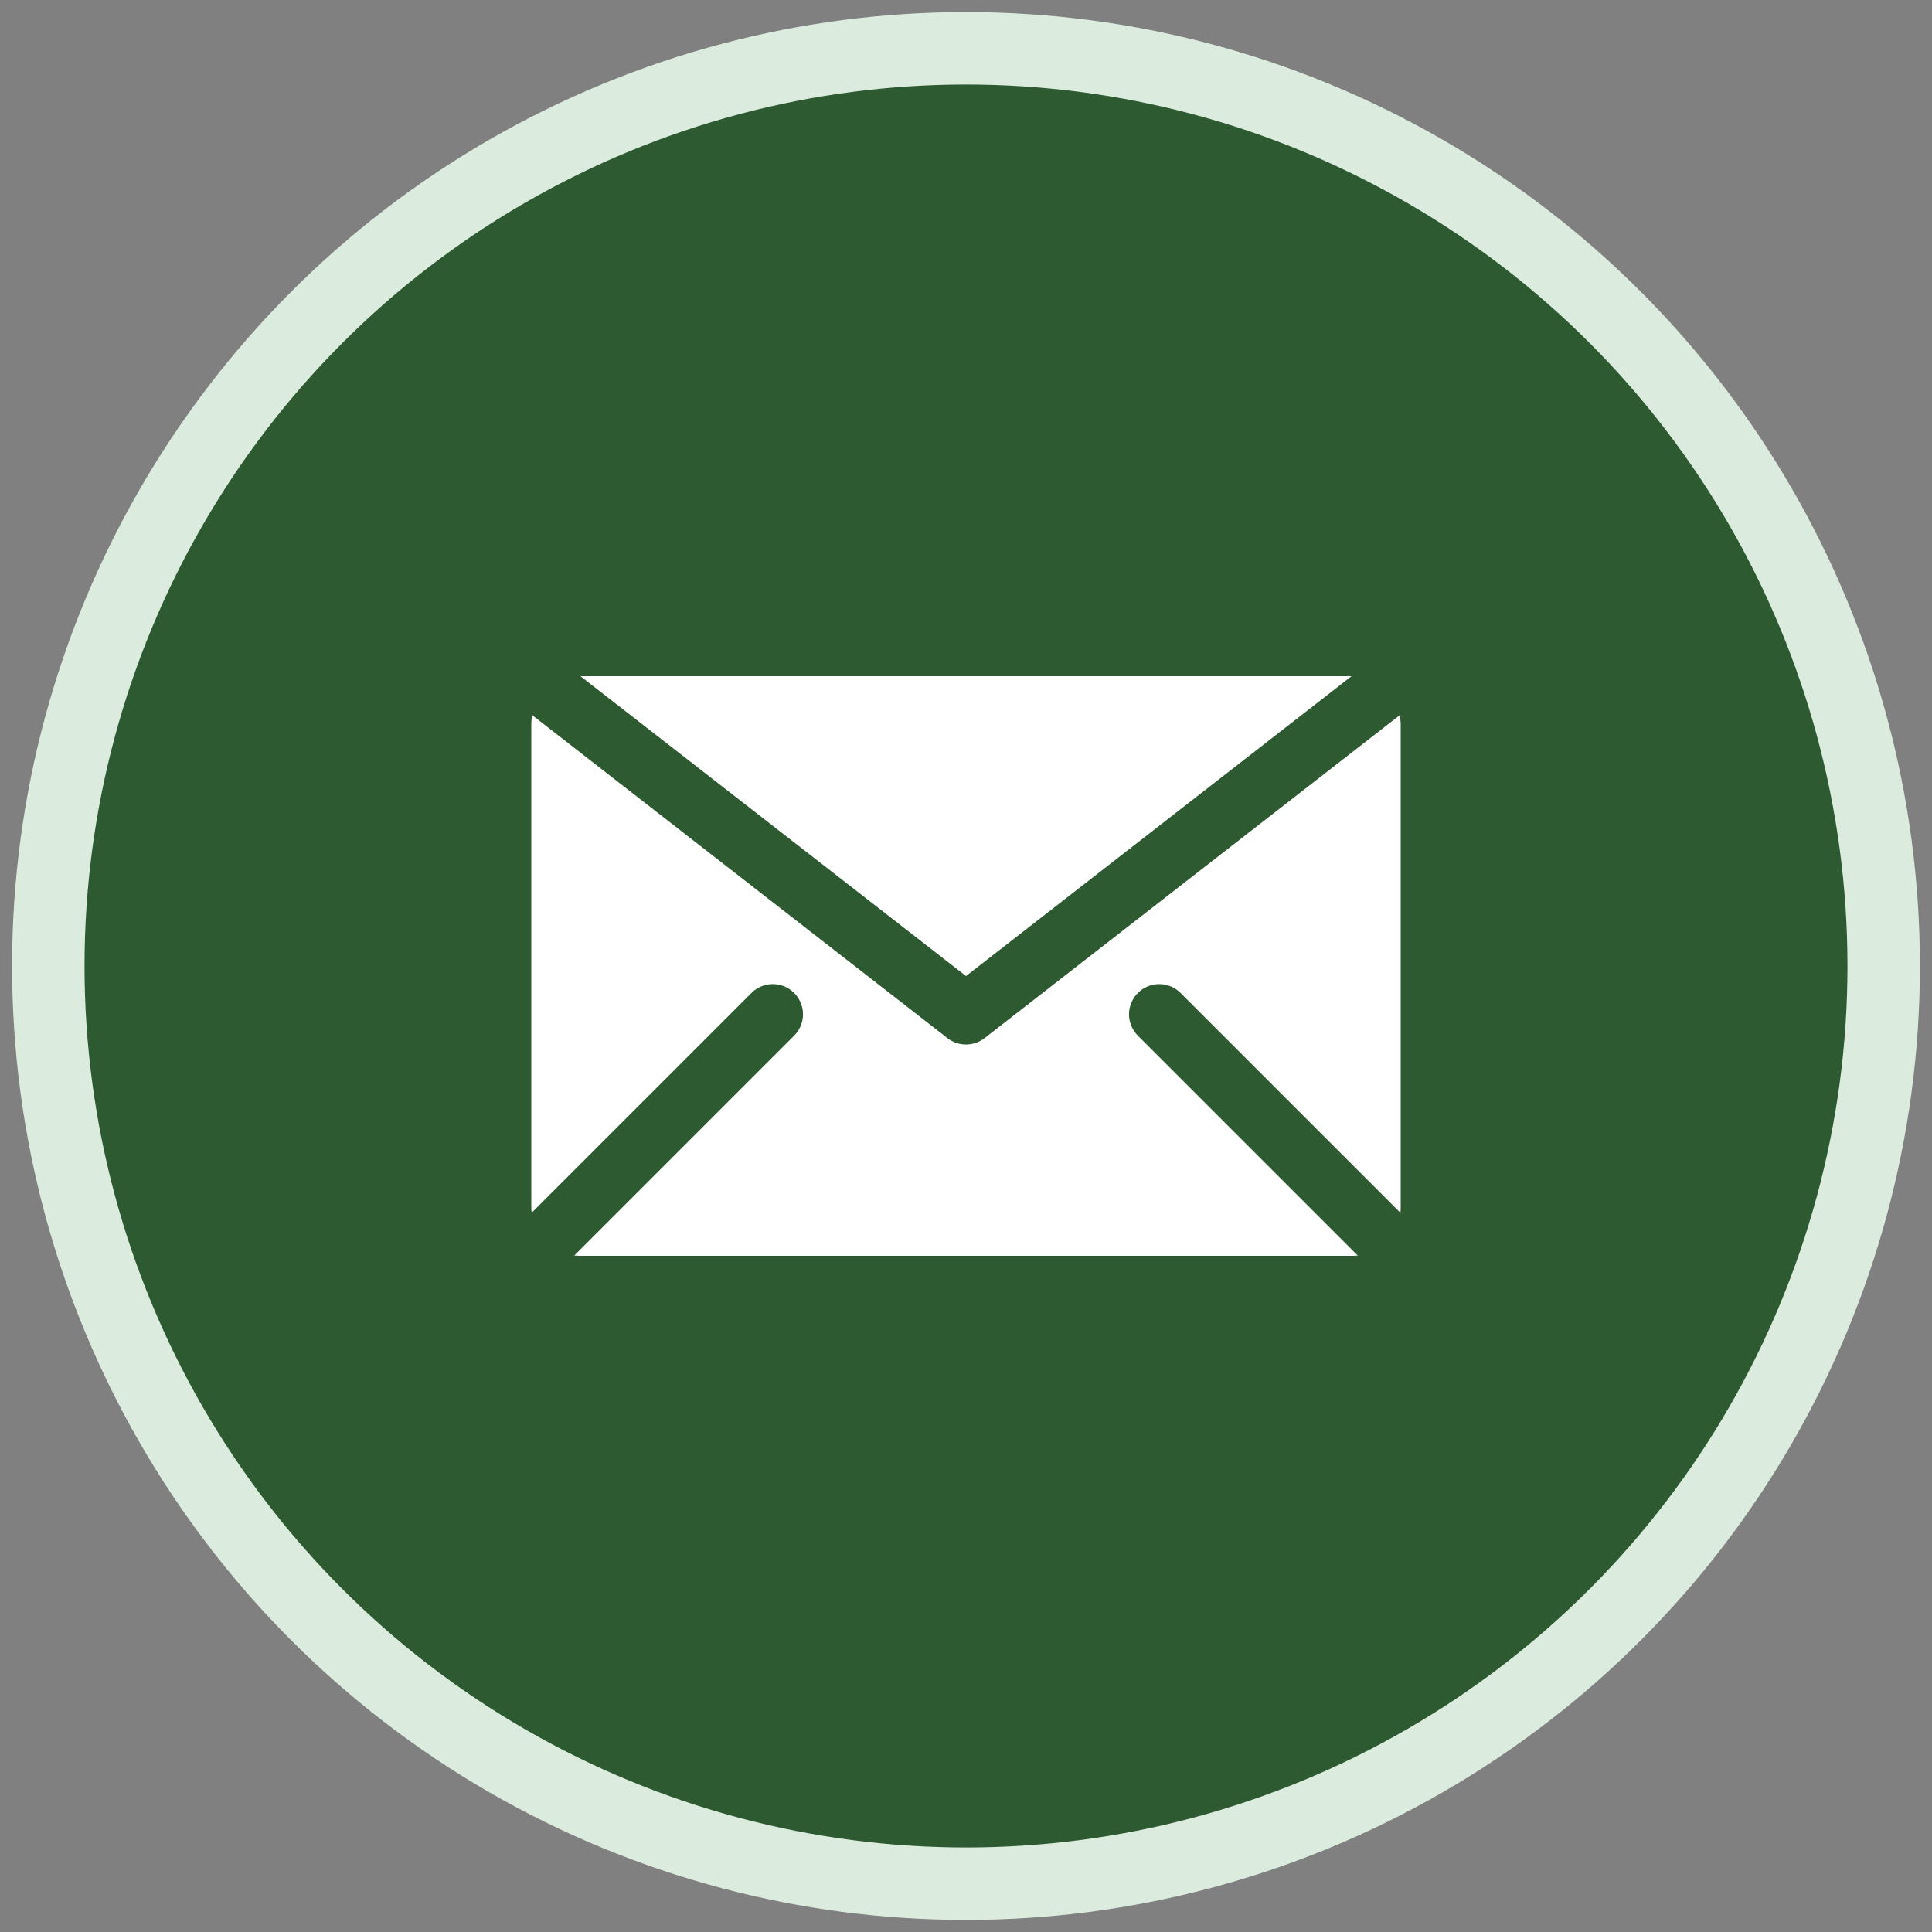
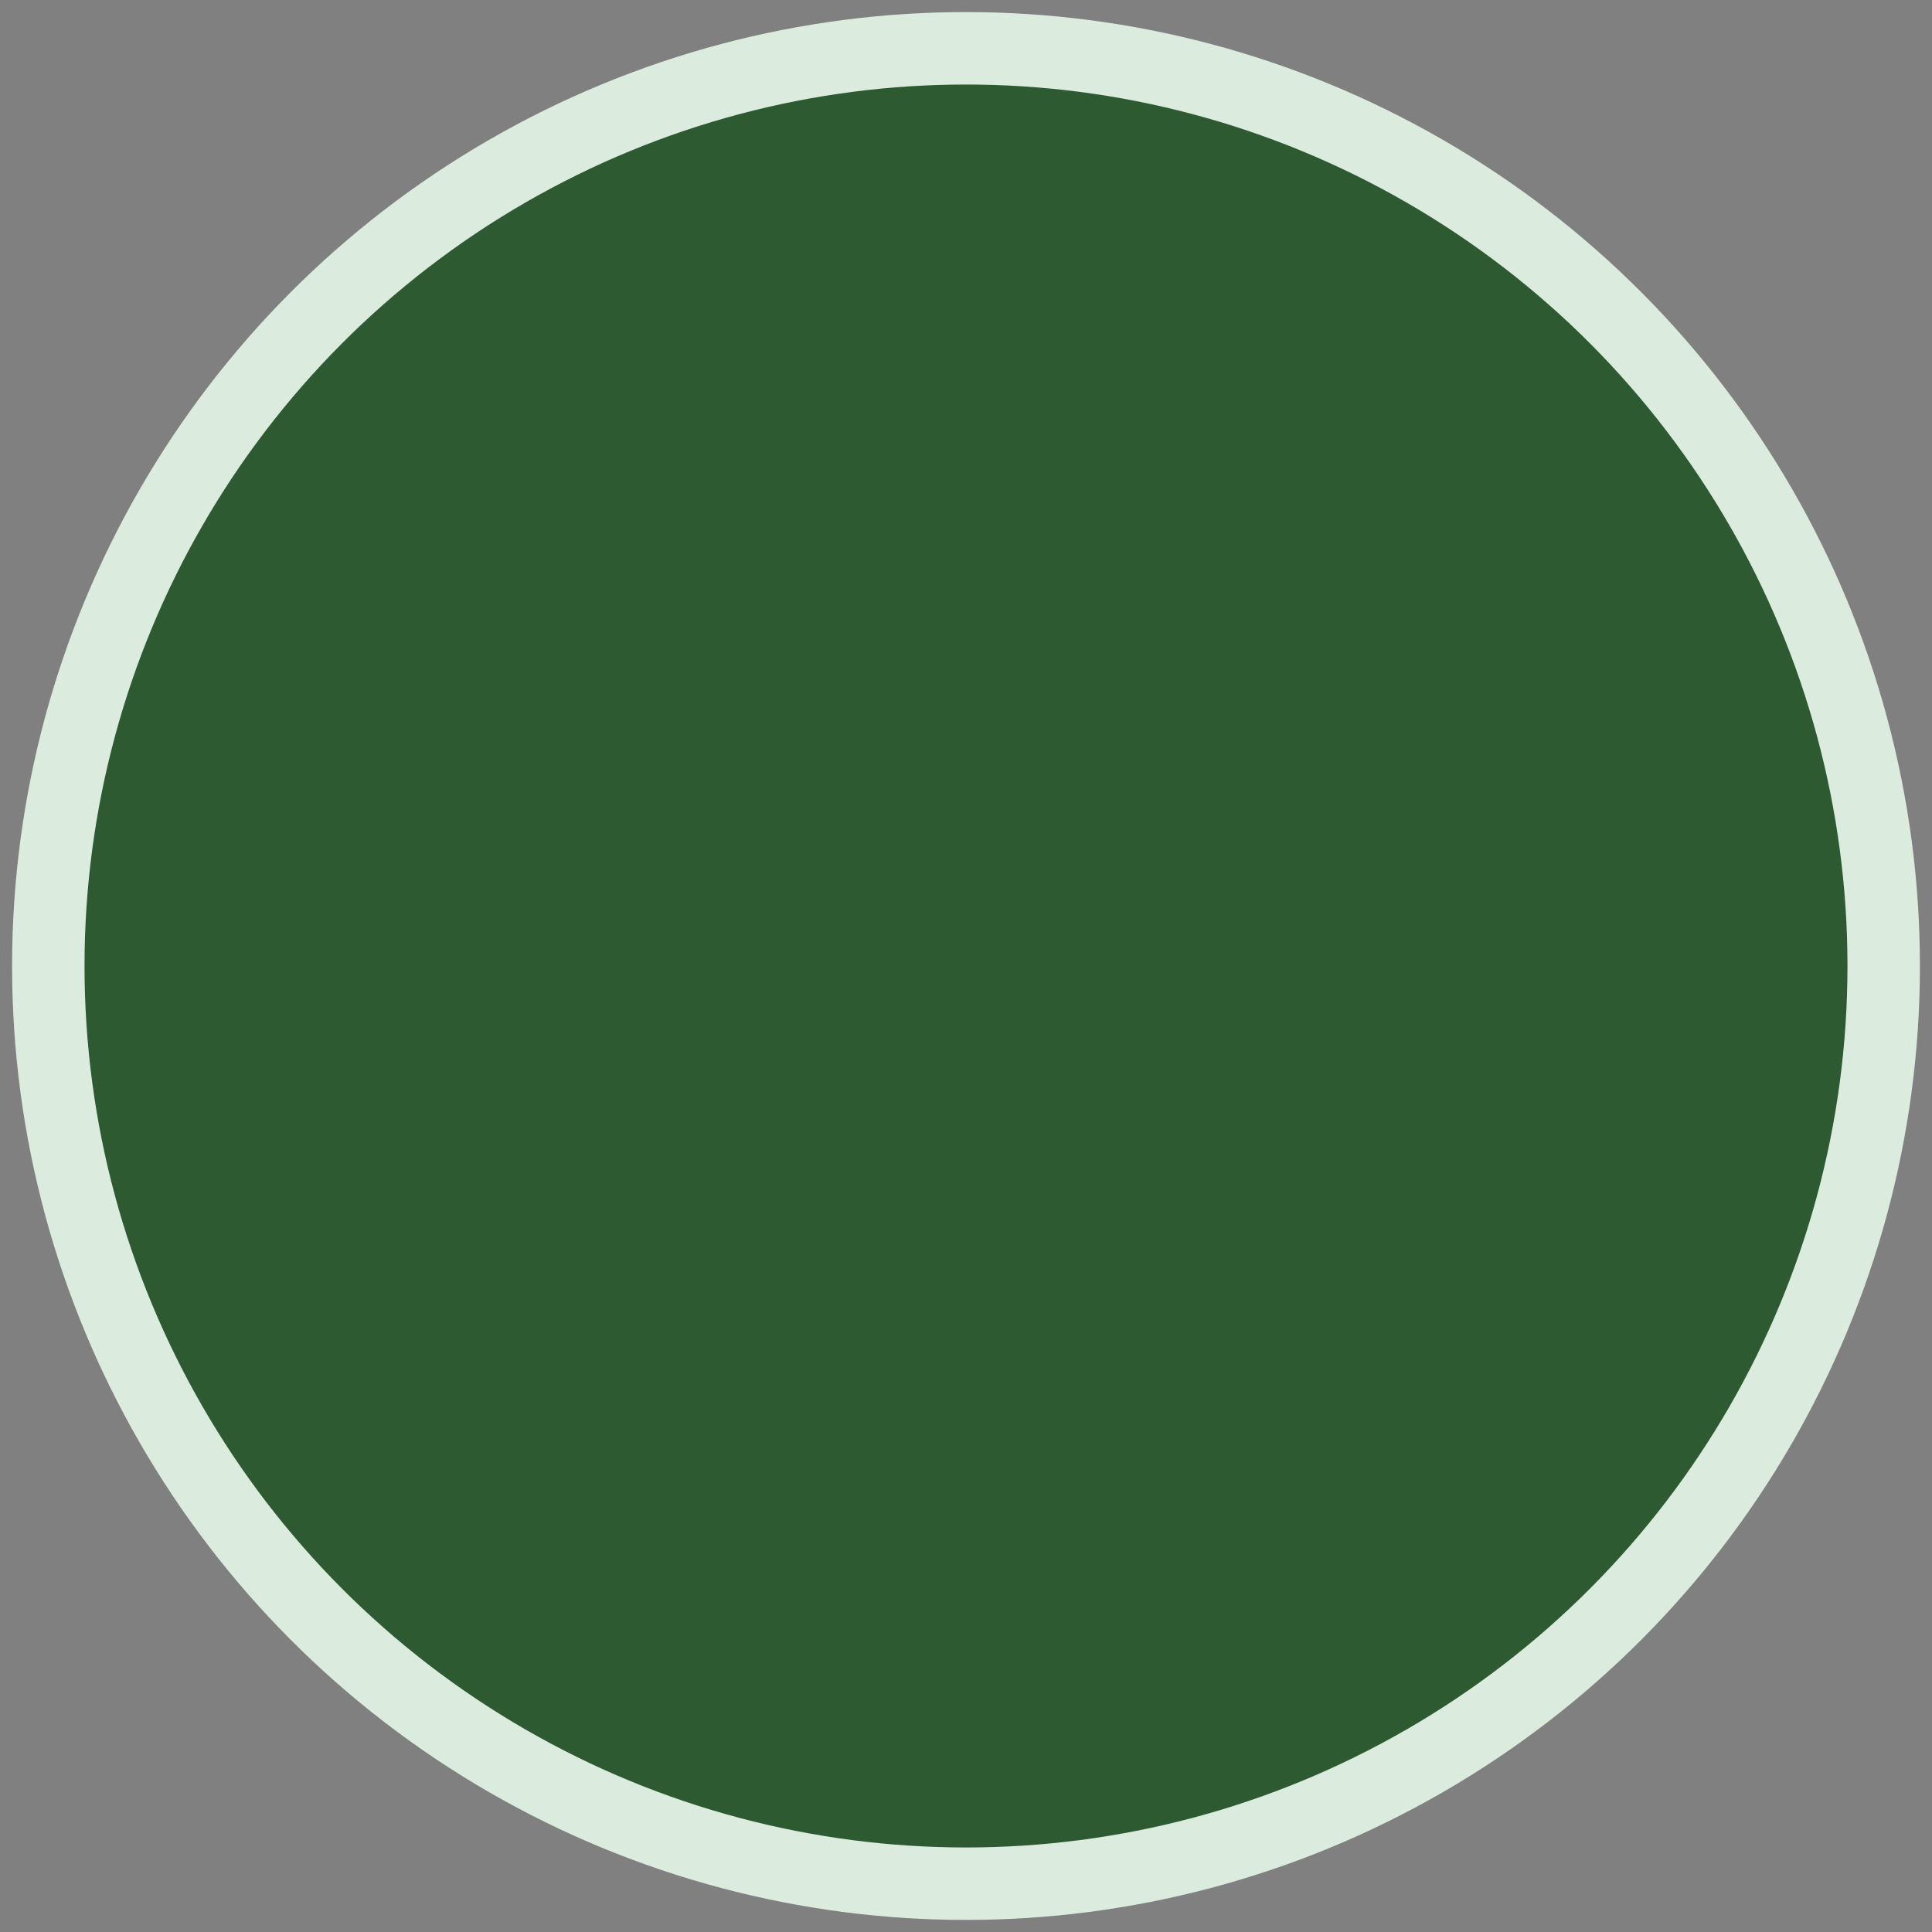
<svg xmlns="http://www.w3.org/2000/svg" width="50" height="50" viewBox="0 0 80 80">
  <rect x="0" y="0" width="80" height="80" fill="#808080" stroke="none" />
  <circle cx="40" cy="40" r="38" fill="#2D5A30" stroke="#DBECDF" stroke-width="3" />
-   <rect x="22" y="28" width="36" height="24" rx="2" fill="white" />
-   <path d="M 22 28 L 40 42 L 58 28" stroke="#2D5A30" stroke-width="2.5" fill="none" stroke-linecap="round" stroke-linejoin="round" />
-   <line x1="22" y1="52" x2="32" y2="42" stroke="#2D5A30" stroke-width="2.5" stroke-linecap="round" />
+   <path d="M 22 28 L 58 28" stroke="#2D5A30" stroke-width="2.5" fill="none" stroke-linecap="round" stroke-linejoin="round" />
  <line x1="58" y1="52" x2="48" y2="42" stroke="#2D5A30" stroke-width="2.5" stroke-linecap="round" />
</svg>